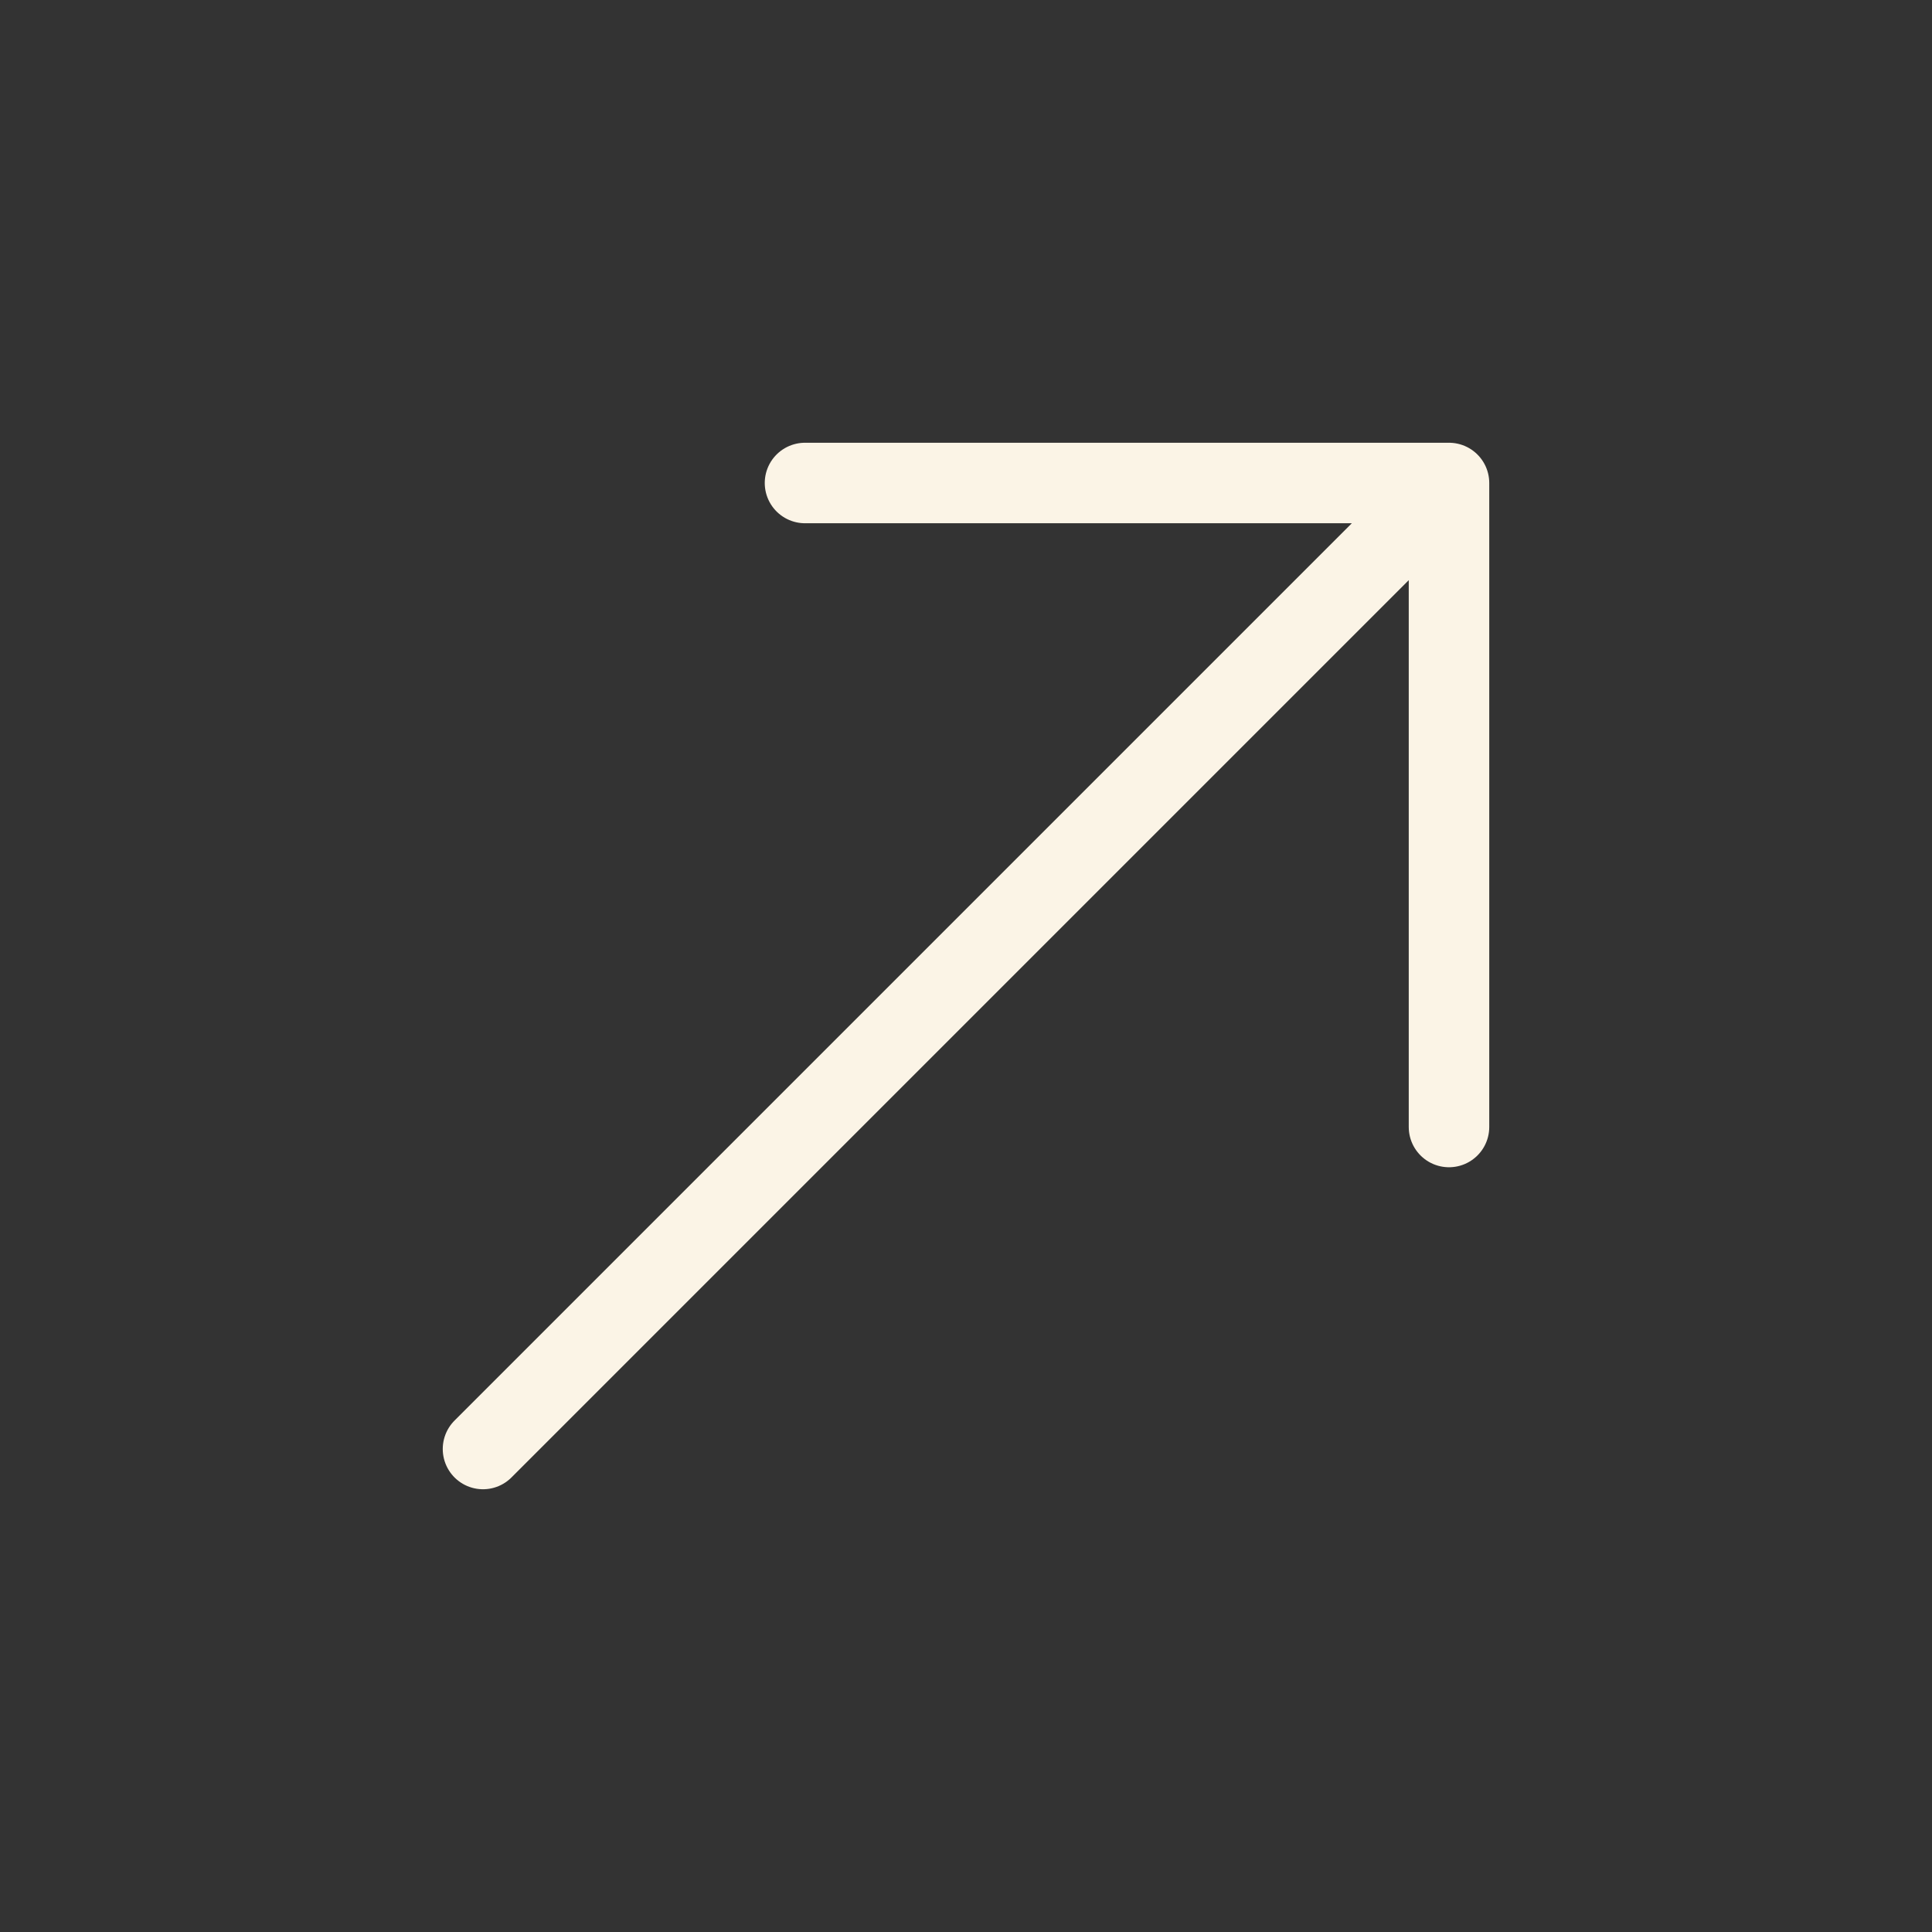
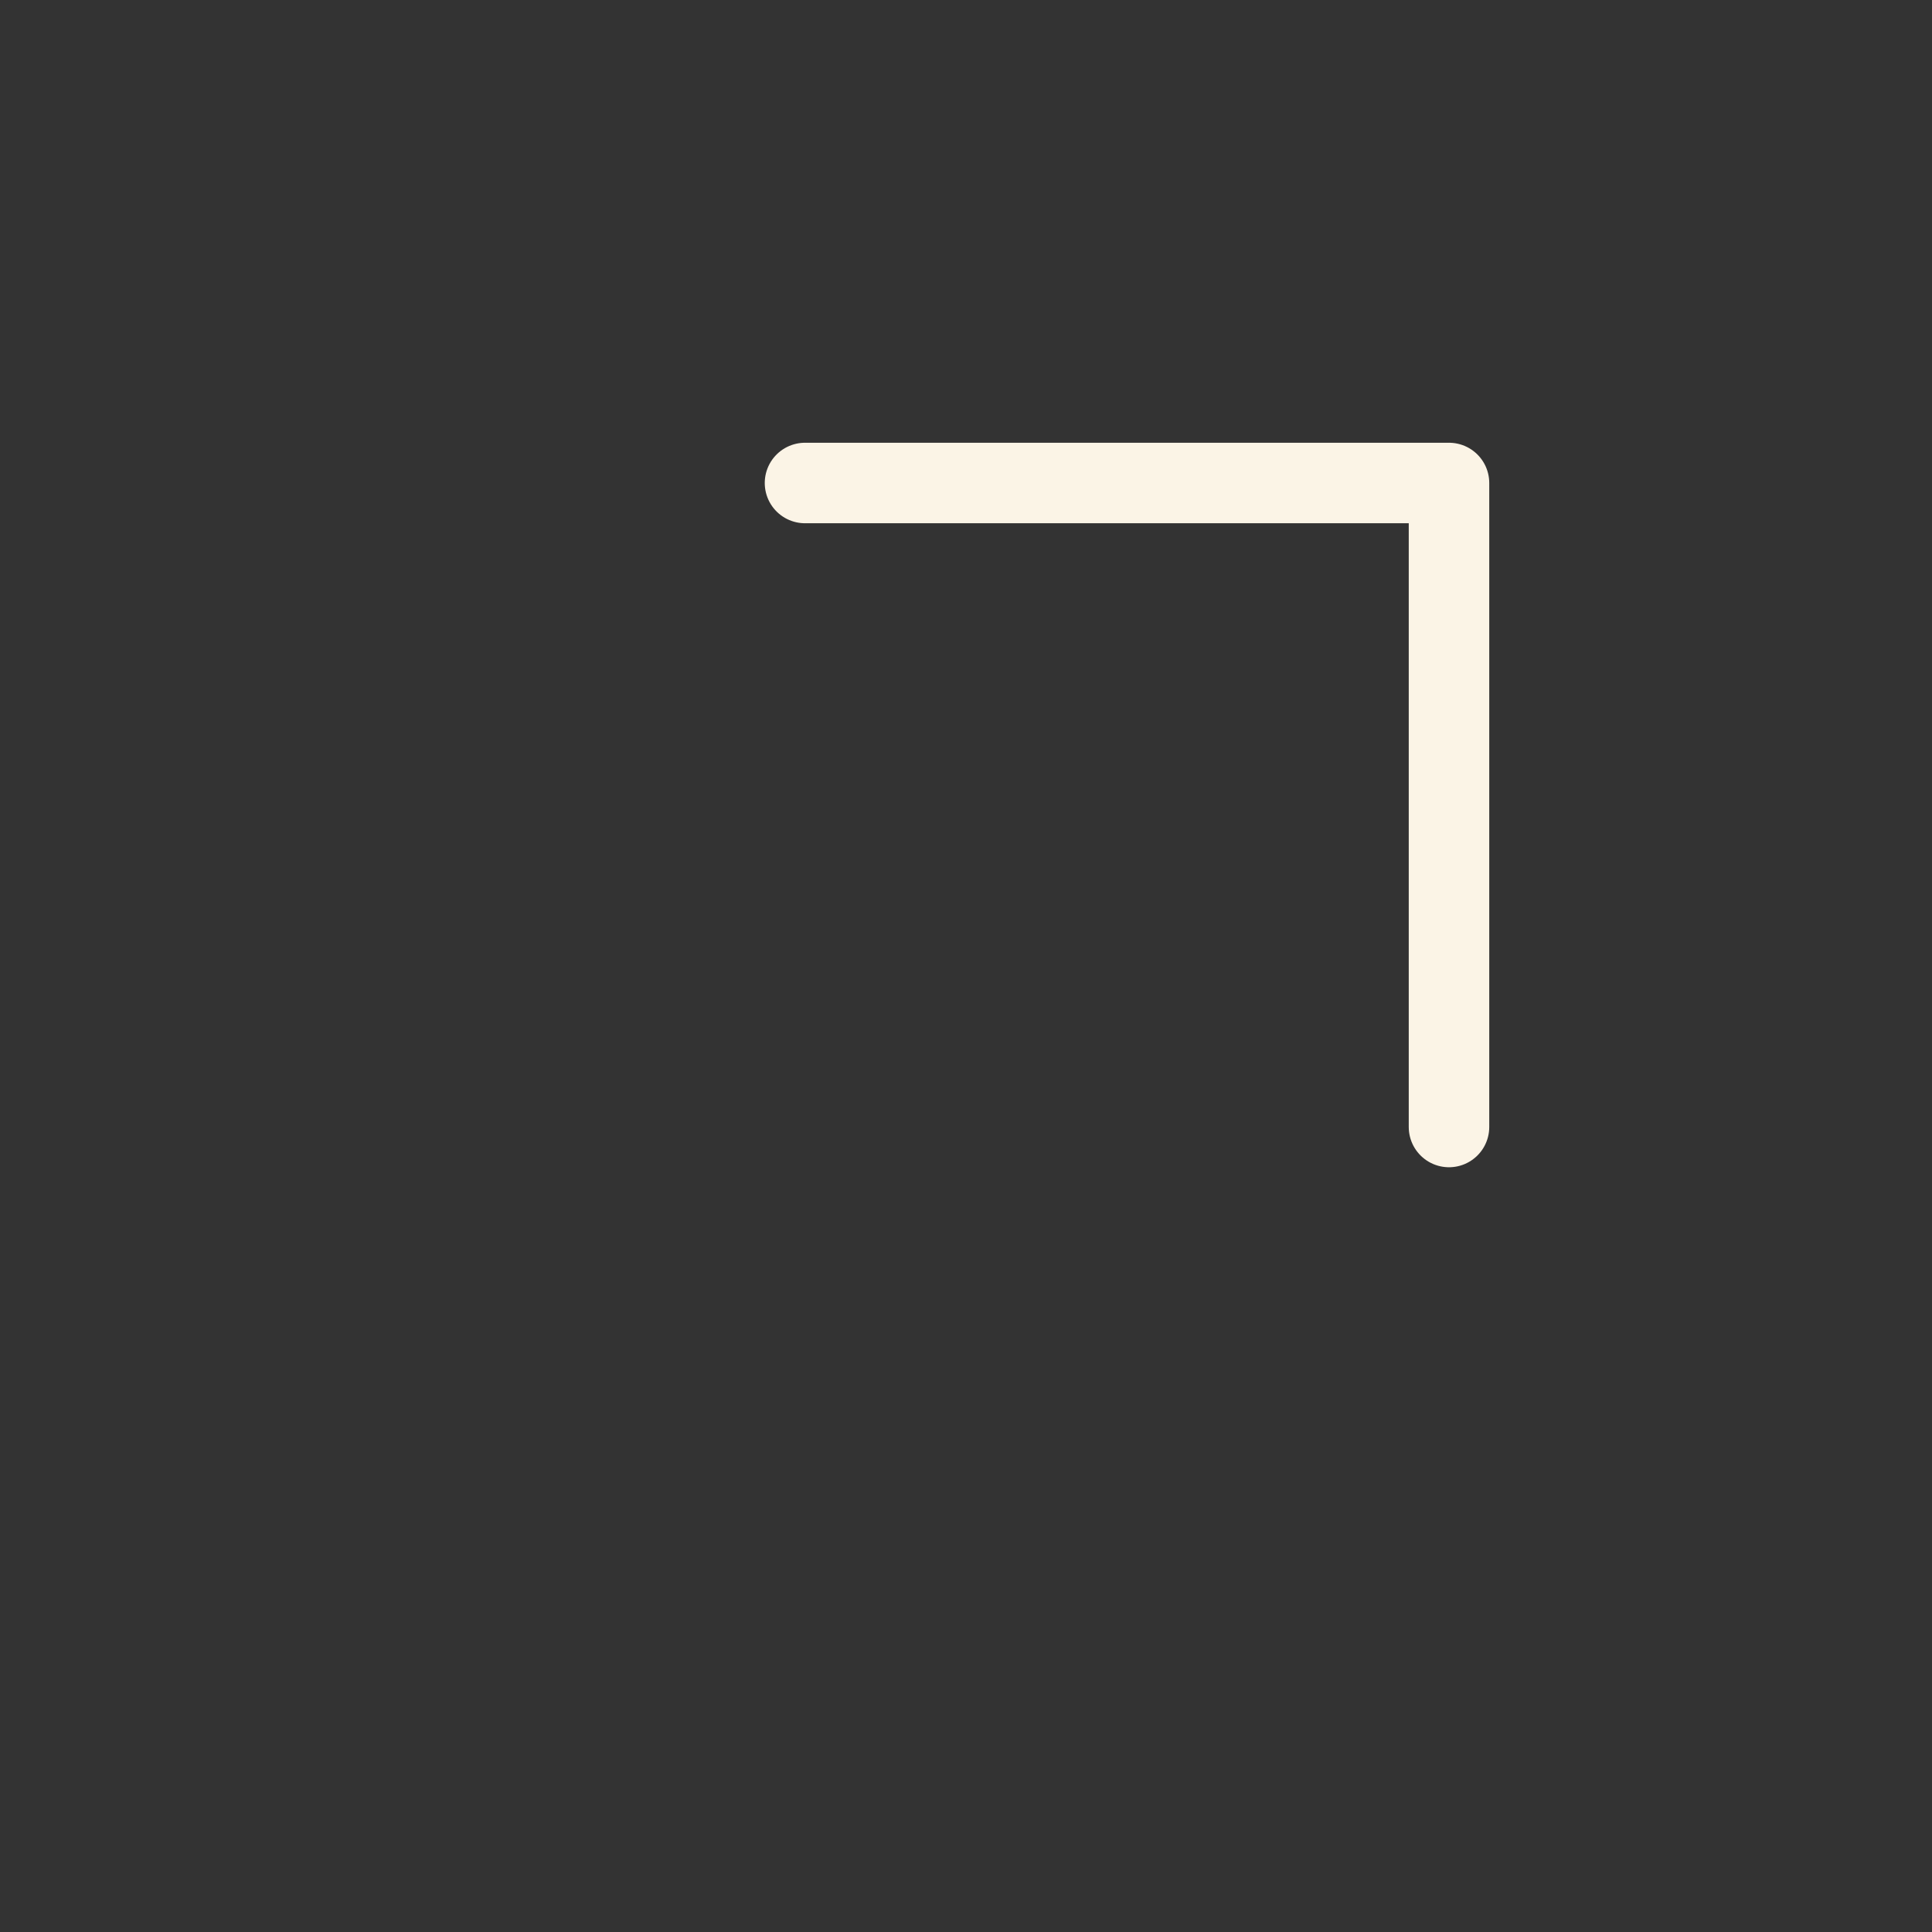
<svg xmlns="http://www.w3.org/2000/svg" width="48" height="48" viewBox="0 0 48 48" fill="none">
  <rect x="0" y="0" width="48" height="48" fill="#333333" stroke="none" />
-   <path d="M12 36L36 12M36 12V28M36 12H20" stroke="#FBF4E6" stroke-width="2" stroke-linecap="round" stroke-linejoin="round" />
+   <path d="M12 36M36 12V28M36 12H20" stroke="#FBF4E6" stroke-width="2" stroke-linecap="round" stroke-linejoin="round" />
</svg>